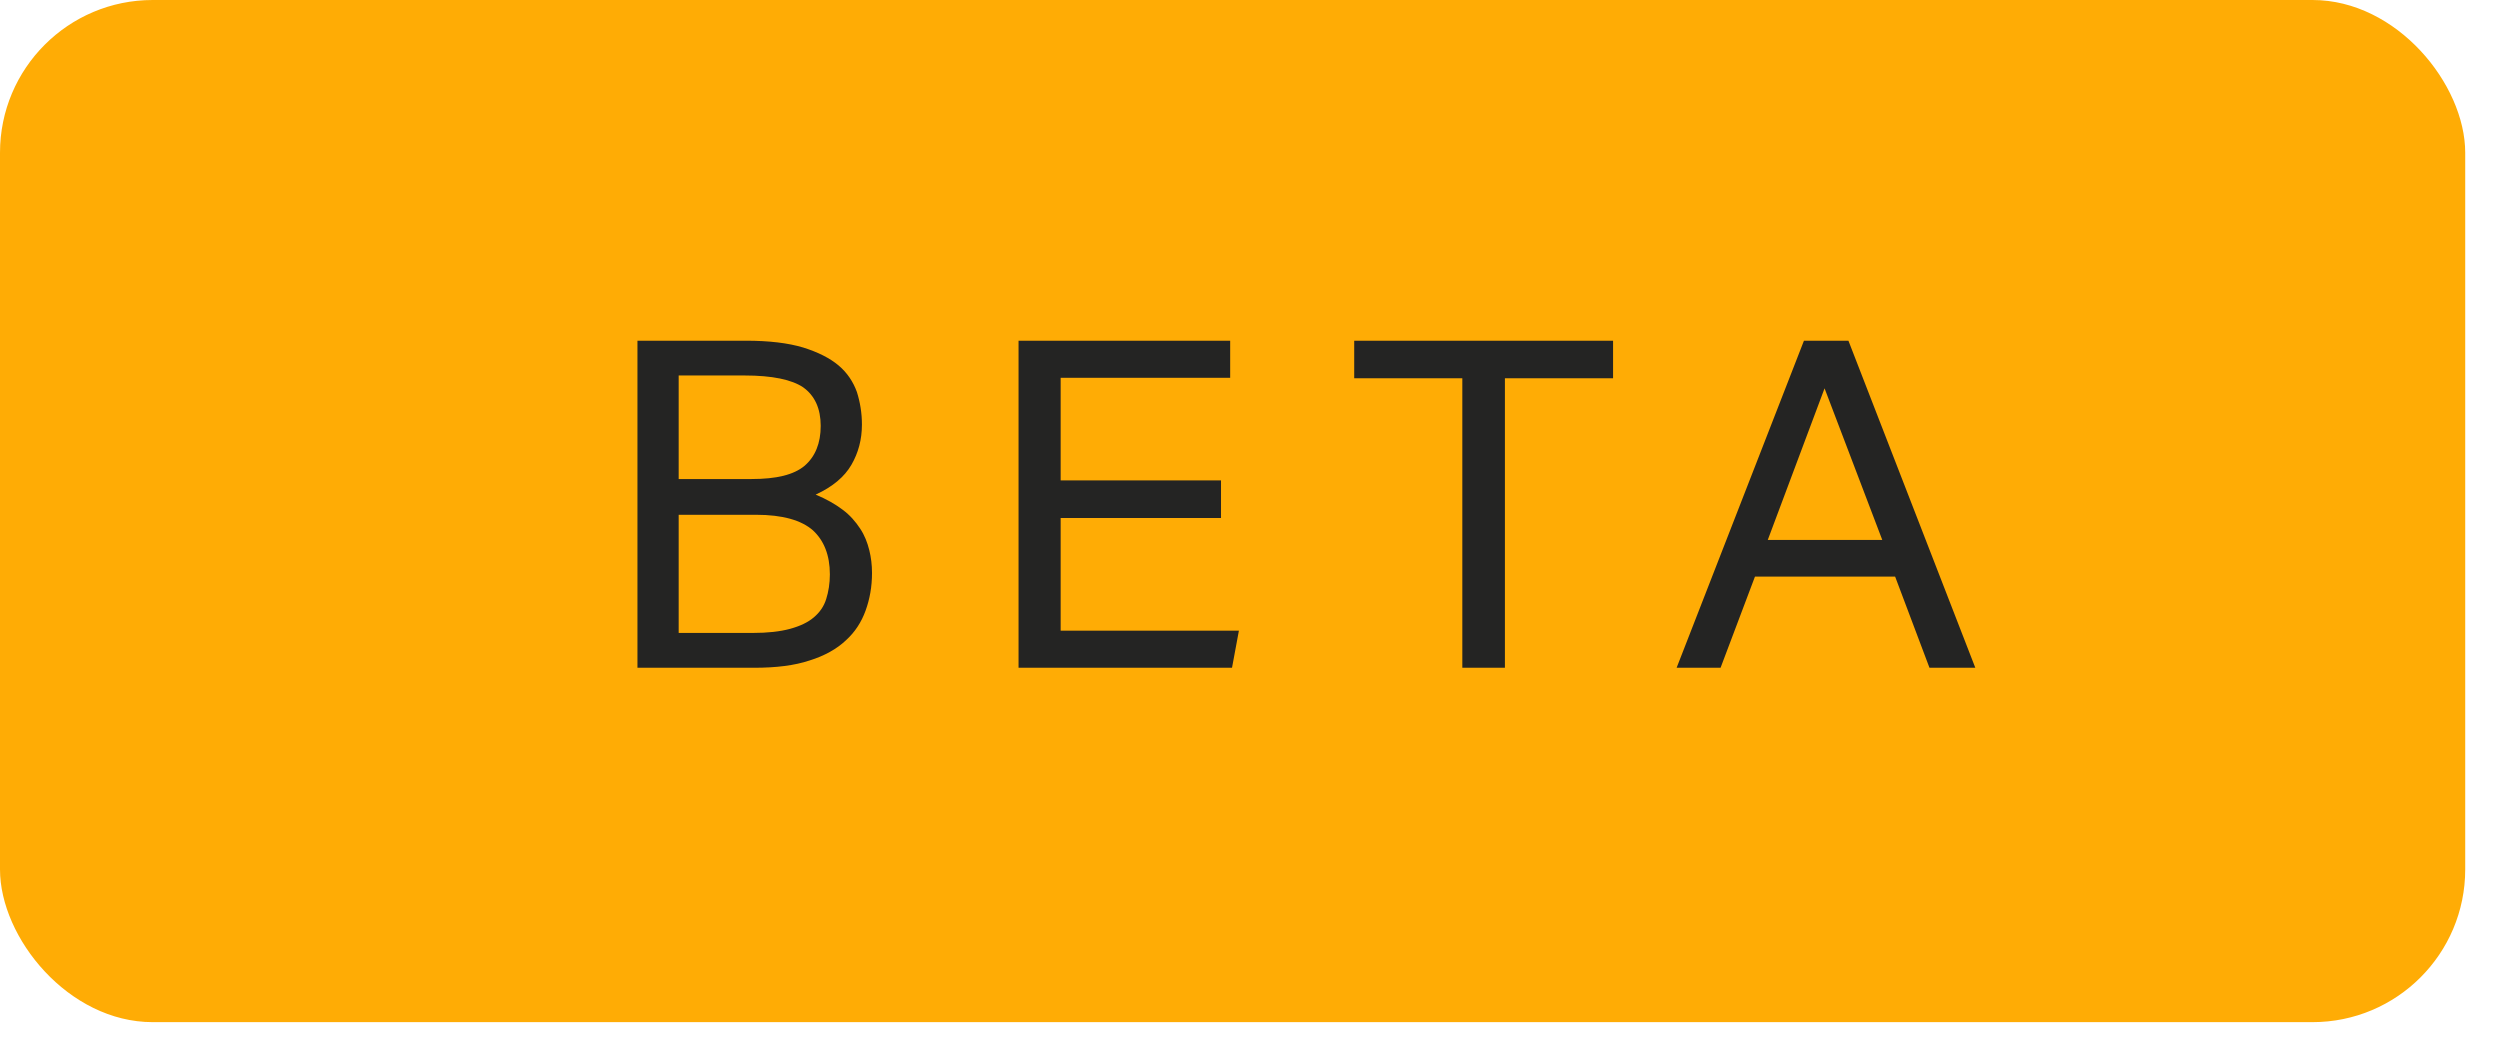
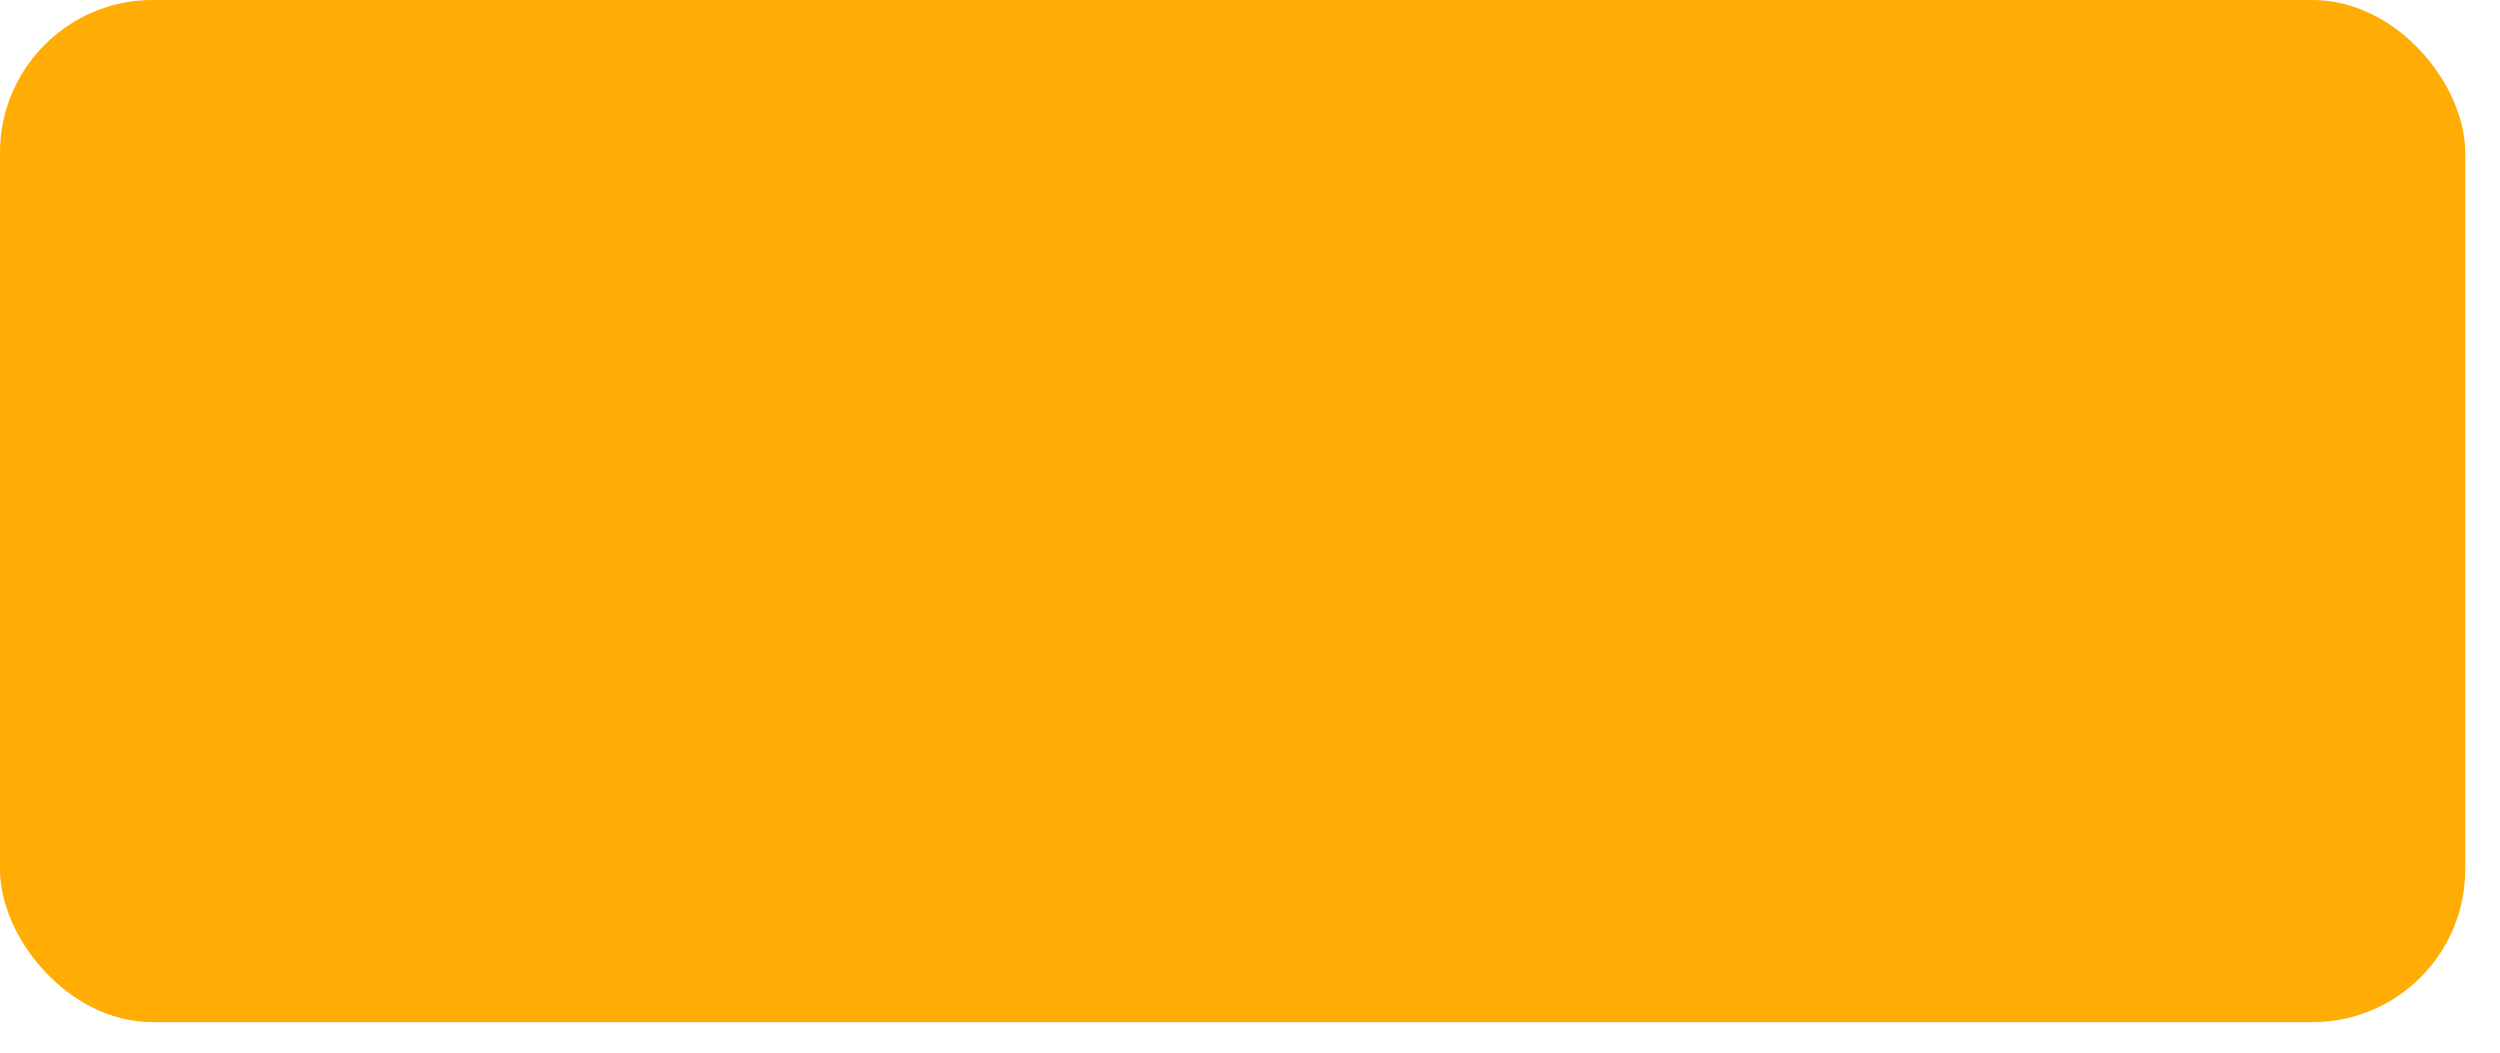
<svg xmlns="http://www.w3.org/2000/svg" width="57" height="24" viewBox="0 0 57 24" fill="none">
  <rect width="56.207" height="23.305" rx="3.482" fill="#FFAC05" />
-   <path d="M14.534 7.768H17.01C17.532 7.768 17.971 7.82 18.315 7.924C18.649 8.029 18.921 8.165 19.119 8.332C19.318 8.499 19.454 8.708 19.537 8.937C19.61 9.167 19.652 9.418 19.652 9.679C19.652 10.024 19.569 10.327 19.412 10.598C19.255 10.87 18.984 11.1 18.597 11.277C18.848 11.382 19.046 11.496 19.213 11.622C19.381 11.747 19.506 11.893 19.61 12.05C19.715 12.207 19.777 12.374 19.819 12.541C19.861 12.708 19.882 12.886 19.882 13.063C19.882 13.377 19.83 13.659 19.736 13.92C19.642 14.181 19.495 14.411 19.287 14.599C19.078 14.797 18.796 14.954 18.461 15.058C18.117 15.173 17.699 15.225 17.198 15.225H14.534V7.768ZM17.135 10.922C17.699 10.922 18.096 10.828 18.346 10.619C18.587 10.41 18.712 10.107 18.712 9.71C18.712 9.314 18.576 9.021 18.315 8.833C18.054 8.655 17.605 8.561 16.978 8.561H15.474V10.922H17.135ZM17.166 14.431C17.5 14.431 17.782 14.4 18.012 14.338C18.242 14.275 18.42 14.191 18.555 14.076C18.691 13.961 18.785 13.826 18.837 13.659C18.89 13.492 18.921 13.303 18.921 13.095C18.921 12.656 18.785 12.322 18.535 12.092C18.273 11.862 17.845 11.737 17.239 11.737H15.474V14.431H17.166ZM23.223 7.768H28.048V8.614H24.183V10.953H27.839V11.81H24.183V14.379H28.247L28.09 15.225H23.223V7.768ZM33.341 8.624H30.876V7.768H36.778V8.624H34.312V15.225H33.341V8.624ZM41.13 7.768H42.144L45.037 15.225H43.992L43.209 13.147H40.013L39.229 15.225H38.227L41.13 7.768ZM42.916 12.311L41.6 8.854L40.305 12.311H42.916Z" fill="#242423" />
</svg>